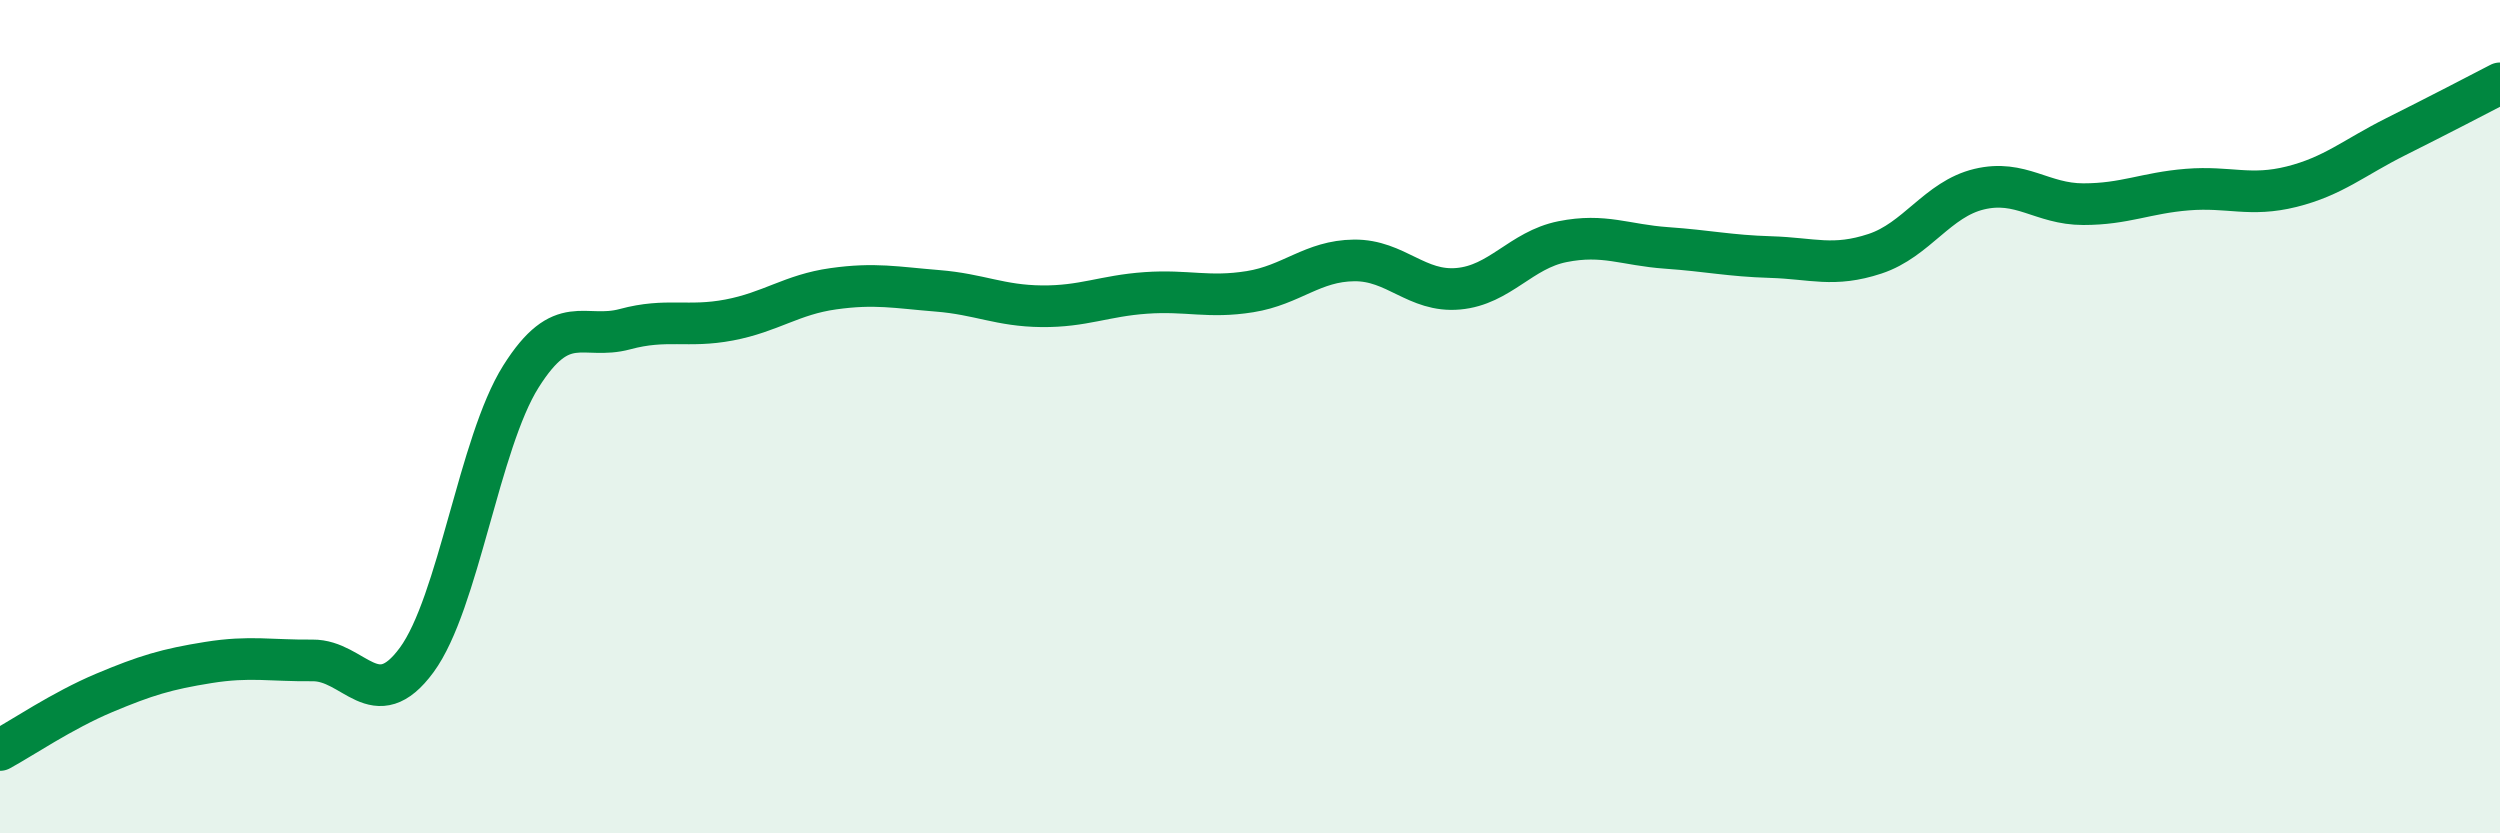
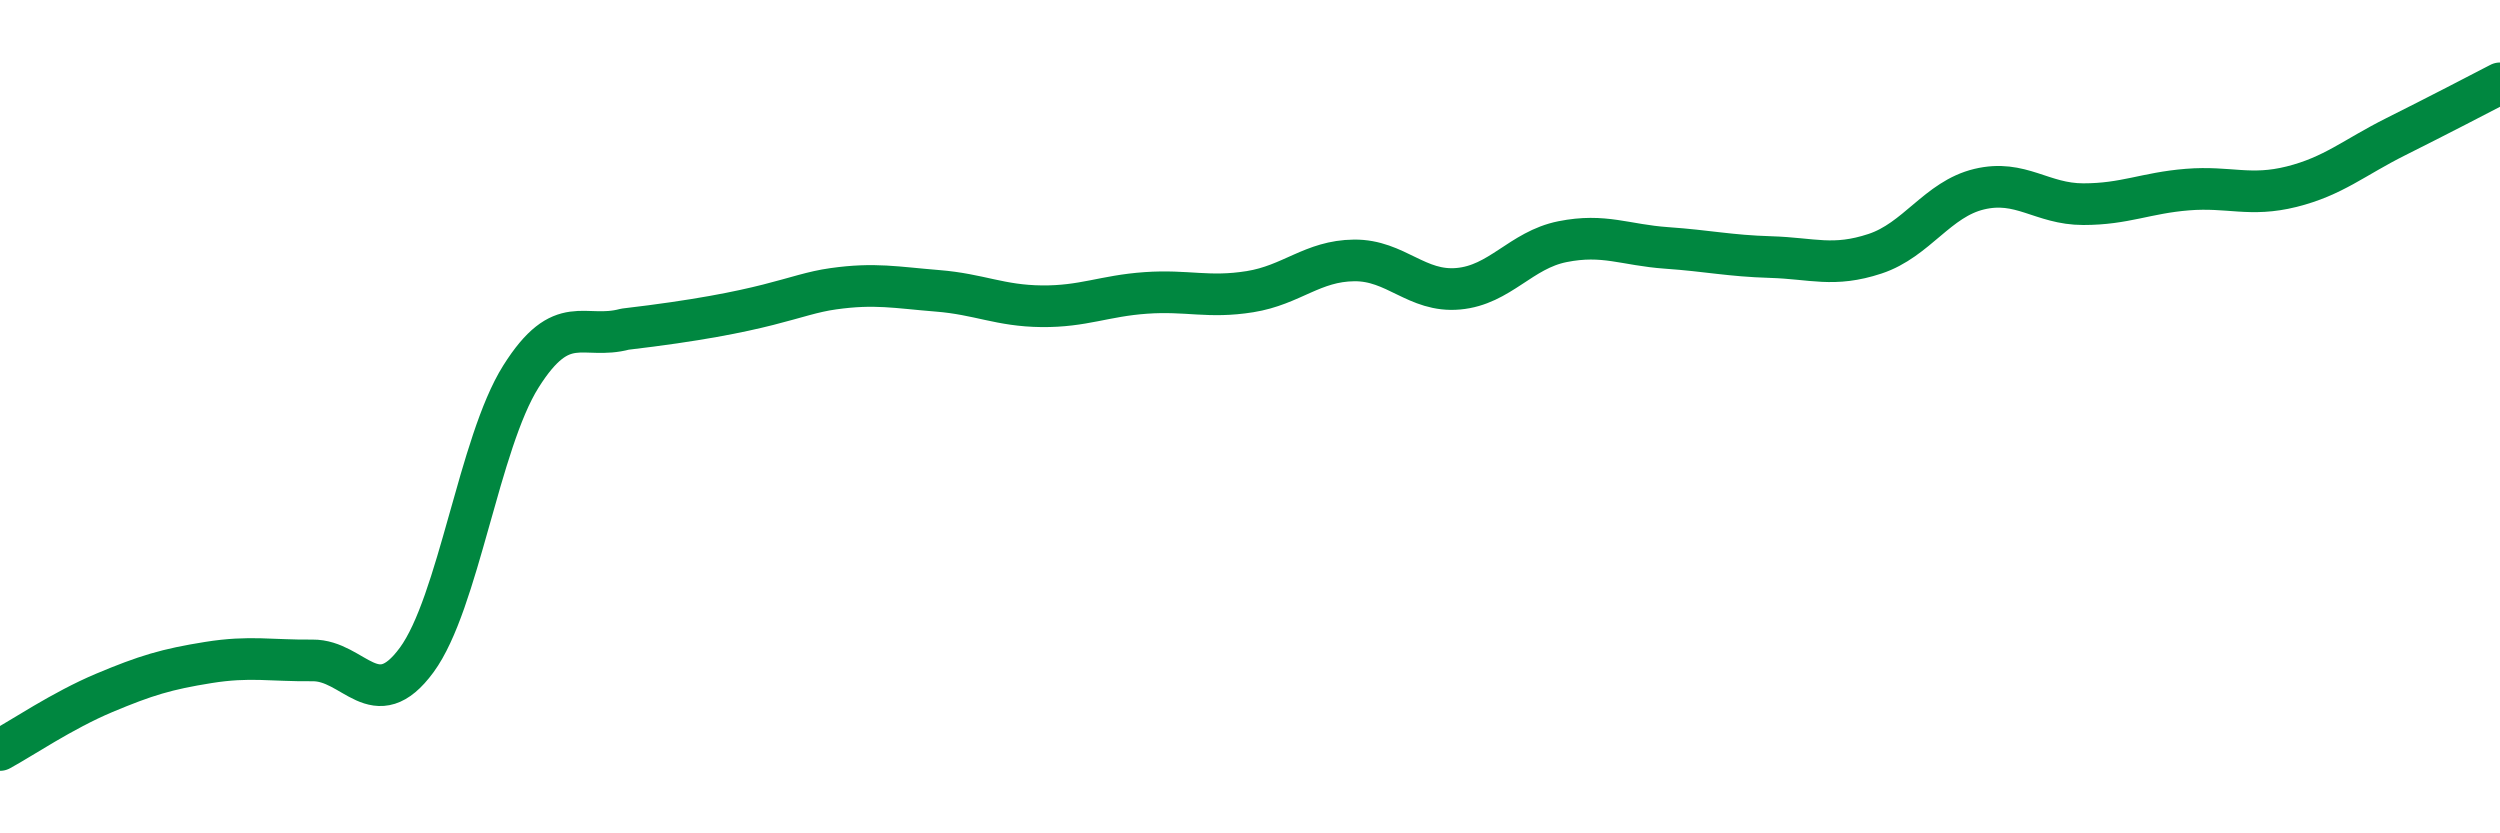
<svg xmlns="http://www.w3.org/2000/svg" width="60" height="20" viewBox="0 0 60 20">
-   <path d="M 0,18 C 0.5,17.73 1.5,17.05 2.5,16.63 C 3.5,16.21 4,16.06 5,15.9 C 6,15.74 6.5,15.86 7.5,15.85 C 8.5,15.84 9,17.2 10,15.84 C 11,14.48 11.5,10.63 12.5,9.04 C 13.5,7.45 14,8.17 15,7.9 C 16,7.63 16.5,7.87 17.5,7.68 C 18.5,7.49 19,7.07 20,6.93 C 21,6.79 21.5,6.9 22.5,6.98 C 23.5,7.06 24,7.34 25,7.35 C 26,7.36 26.5,7.1 27.5,7.03 C 28.5,6.96 29,7.16 30,7 C 31,6.84 31.5,6.26 32.5,6.25 C 33.5,6.24 34,7.02 35,6.93 C 36,6.84 36.5,6 37.5,5.8 C 38.5,5.6 39,5.88 40,5.95 C 41,6.02 41.5,6.14 42.5,6.17 C 43.5,6.2 44,6.42 45,6.09 C 46,5.76 46.5,4.78 47.5,4.54 C 48.5,4.3 49,4.9 50,4.9 C 51,4.9 51.5,4.63 52.5,4.55 C 53.5,4.47 54,4.73 55,4.48 C 56,4.23 56.5,3.78 57.5,3.28 C 58.5,2.78 59.5,2.26 60,2L60 20L0 20Z" fill="#008740" opacity="0.1" stroke-linecap="round" stroke-linejoin="round" />
-   <path d="M 0,18 C 0.5,17.73 1.5,17.05 2.5,16.63 C 3.5,16.21 4,16.06 5,15.9 C 6,15.74 6.5,15.86 7.5,15.85 C 8.5,15.84 9,17.2 10,15.84 C 11,14.48 11.5,10.63 12.5,9.04 C 13.5,7.45 14,8.17 15,7.9 C 16,7.63 16.5,7.87 17.5,7.68 C 18.5,7.49 19,7.07 20,6.93 C 21,6.79 21.5,6.9 22.5,6.98 C 23.5,7.06 24,7.34 25,7.35 C 26,7.36 26.5,7.1 27.5,7.03 C 28.5,6.96 29,7.16 30,7 C 31,6.84 31.5,6.26 32.5,6.25 C 33.5,6.24 34,7.02 35,6.93 C 36,6.84 36.5,6 37.5,5.8 C 38.5,5.6 39,5.88 40,5.95 C 41,6.02 41.5,6.14 42.5,6.17 C 43.5,6.2 44,6.42 45,6.09 C 46,5.76 46.5,4.78 47.5,4.54 C 48.5,4.3 49,4.9 50,4.9 C 51,4.9 51.5,4.63 52.5,4.55 C 53.5,4.47 54,4.73 55,4.48 C 56,4.23 56.5,3.78 57.5,3.28 C 58.5,2.78 59.5,2.26 60,2" stroke="#008740" stroke-width="1" fill="none" stroke-linecap="round" stroke-linejoin="round" />
+   <path d="M 0,18 C 0.5,17.73 1.5,17.05 2.5,16.63 C 3.5,16.21 4,16.06 5,15.9 C 6,15.74 6.5,15.86 7.5,15.85 C 8.5,15.84 9,17.2 10,15.84 C 11,14.48 11.5,10.63 12.5,9.04 C 13.5,7.45 14,8.17 15,7.9 C 18.5,7.49 19,7.07 20,6.93 C 21,6.79 21.5,6.9 22.5,6.98 C 23.5,7.06 24,7.34 25,7.35 C 26,7.36 26.5,7.1 27.5,7.03 C 28.5,6.96 29,7.16 30,7 C 31,6.84 31.5,6.26 32.5,6.25 C 33.5,6.24 34,7.02 35,6.93 C 36,6.84 36.5,6 37.5,5.8 C 38.5,5.6 39,5.88 40,5.95 C 41,6.02 41.5,6.14 42.5,6.17 C 43.5,6.2 44,6.42 45,6.09 C 46,5.76 46.5,4.78 47.5,4.54 C 48.5,4.3 49,4.9 50,4.9 C 51,4.9 51.5,4.63 52.5,4.55 C 53.5,4.47 54,4.73 55,4.48 C 56,4.23 56.5,3.78 57.5,3.28 C 58.5,2.78 59.5,2.26 60,2" stroke="#008740" stroke-width="1" fill="none" stroke-linecap="round" stroke-linejoin="round" />
</svg>